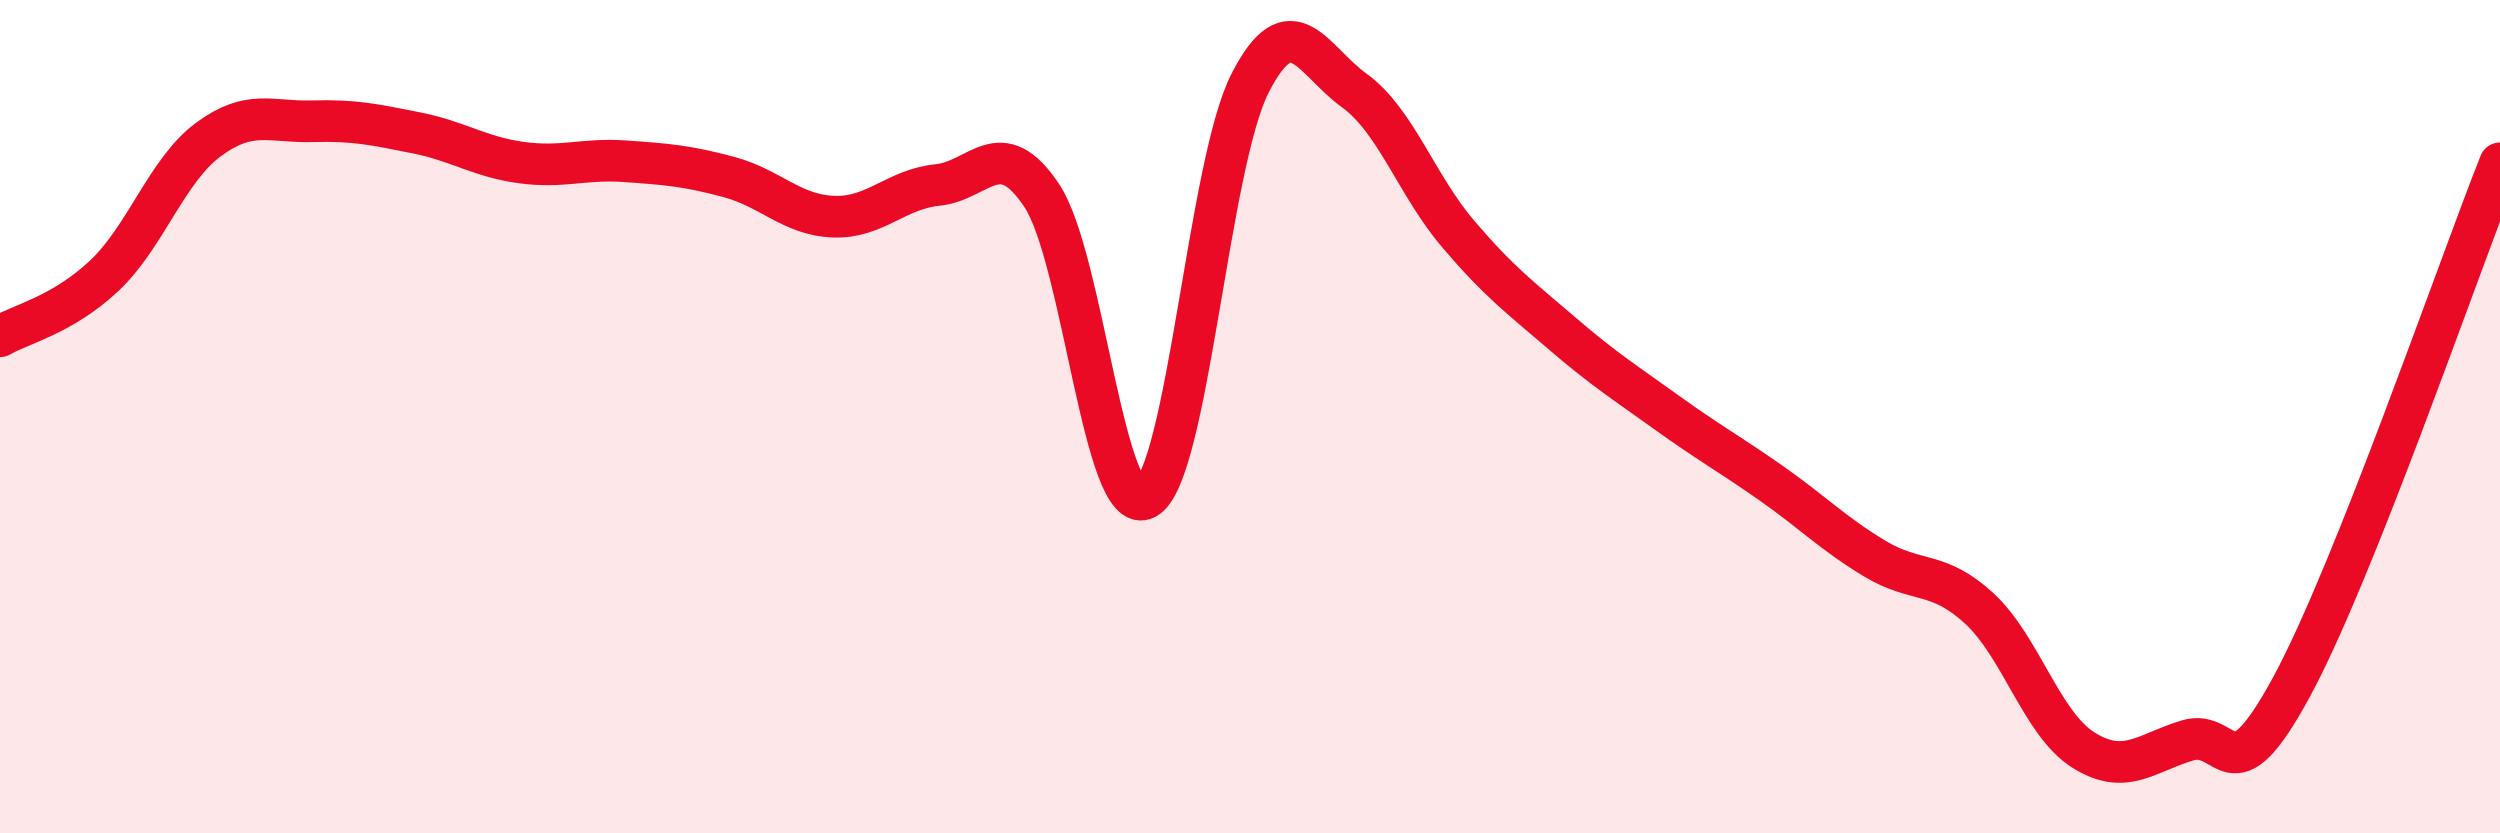
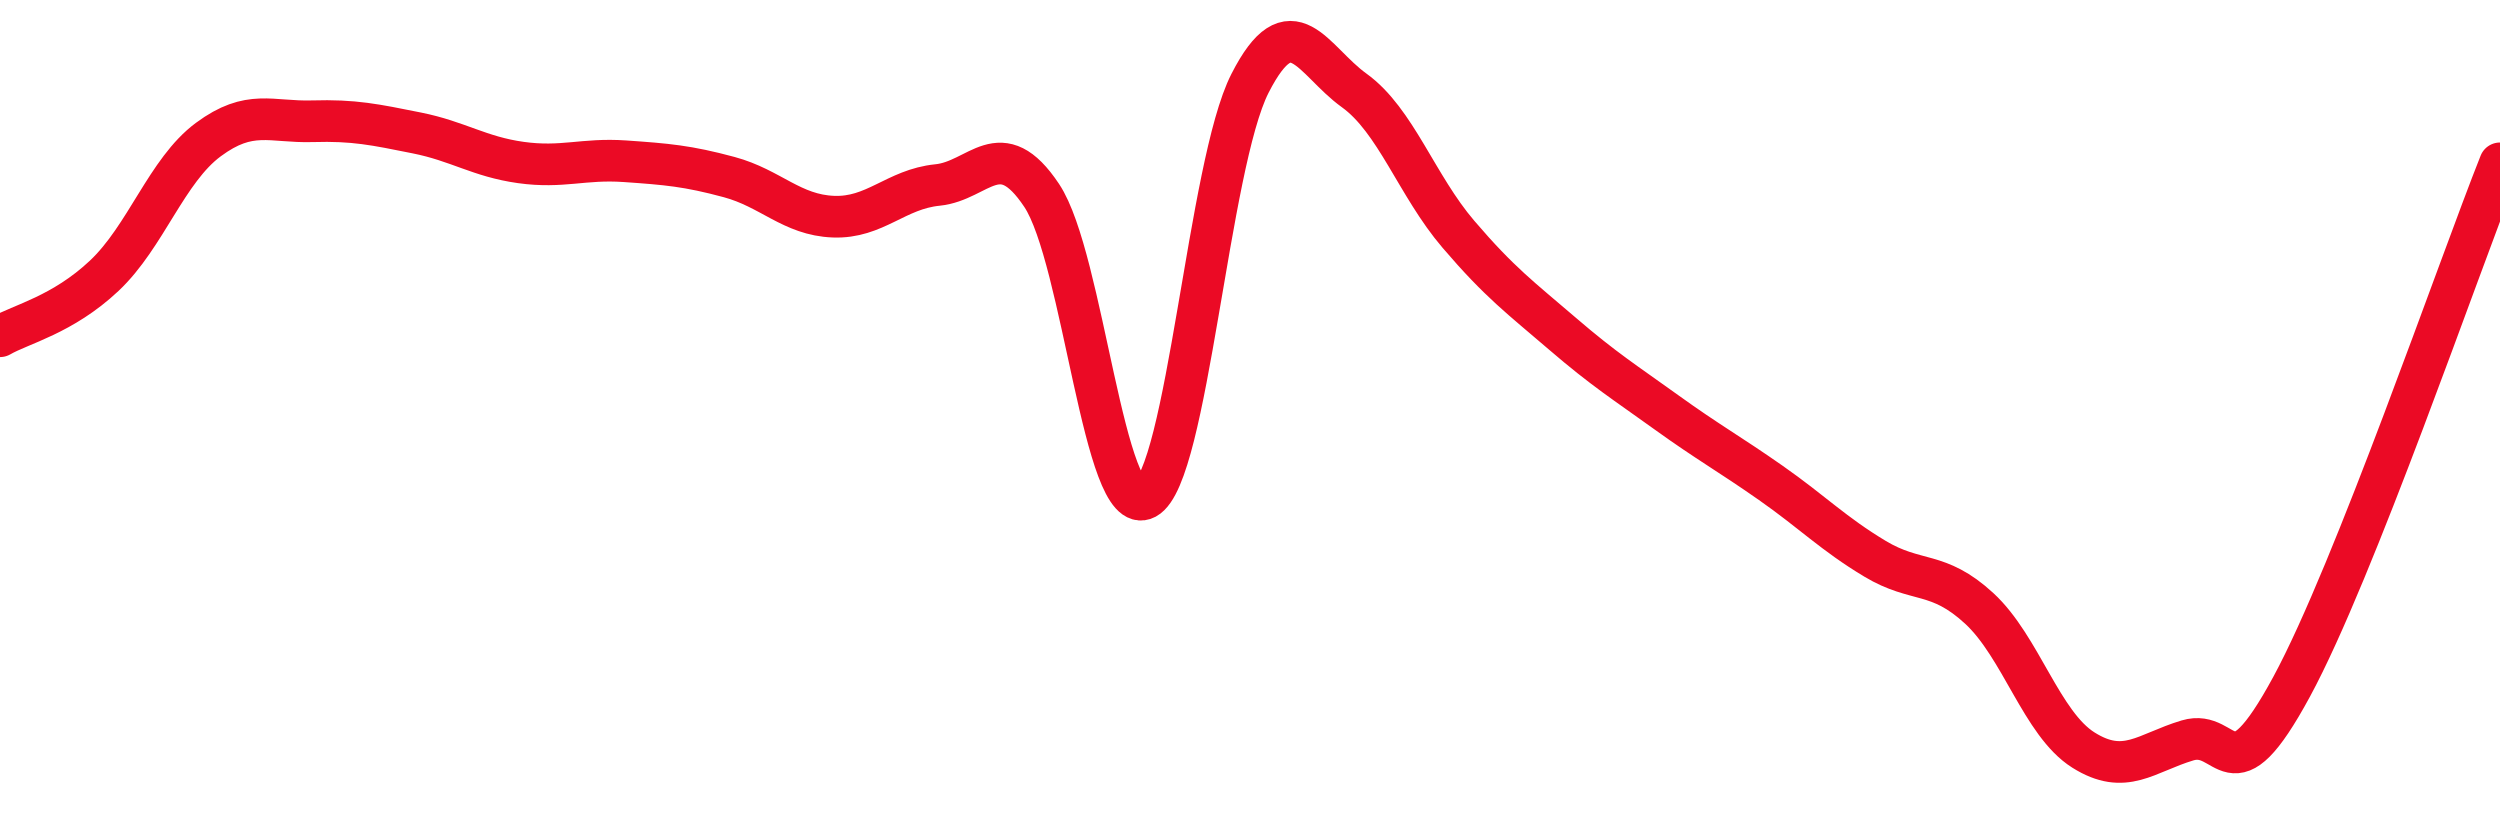
<svg xmlns="http://www.w3.org/2000/svg" width="60" height="20" viewBox="0 0 60 20">
-   <path d="M 0,8.07 C 0.5,7.78 1.5,7.56 2.5,6.62 C 3.5,5.68 4,4.09 5,3.35 C 6,2.61 6.5,2.94 7.5,2.91 C 8.5,2.88 9,2.99 10,3.19 C 11,3.39 11.5,3.76 12.5,3.9 C 13.5,4.04 14,3.8 15,3.87 C 16,3.94 16.5,3.98 17.5,4.25 C 18.5,4.52 19,5.16 20,5.2 C 21,5.24 21.5,4.54 22.5,4.44 C 23.5,4.34 24,3.19 25,4.69 C 26,6.19 26.5,12.5 27.5,11.96 C 28.5,11.42 29,3.96 30,2 C 31,0.04 31.5,1.45 32.5,2.17 C 33.5,2.89 34,4.45 35,5.62 C 36,6.79 36.5,7.15 37.5,8.01 C 38.5,8.87 39,9.18 40,9.9 C 41,10.62 41.5,10.89 42.5,11.59 C 43.5,12.29 44,12.81 45,13.41 C 46,14.01 46.5,13.68 47.5,14.6 C 48.5,15.52 49,17.37 50,18 C 51,18.63 51.5,18.07 52.5,17.77 C 53.5,17.47 53.5,19.25 55,16.48 C 56.5,13.71 59,6.43 60,3.92L60 20L0 20Z" fill="#EB0A25" opacity="0.1" stroke-linecap="round" stroke-linejoin="round" />
  <path d="M 0,8.07 C 0.5,7.78 1.5,7.56 2.5,6.62 C 3.5,5.68 4,4.09 5,3.35 C 6,2.61 6.5,2.94 7.5,2.91 C 8.5,2.88 9,2.99 10,3.19 C 11,3.39 11.5,3.76 12.5,3.9 C 13.5,4.04 14,3.8 15,3.87 C 16,3.94 16.5,3.98 17.5,4.25 C 18.5,4.52 19,5.16 20,5.2 C 21,5.24 21.5,4.54 22.5,4.44 C 23.5,4.34 24,3.19 25,4.69 C 26,6.19 26.5,12.5 27.5,11.96 C 28.5,11.42 29,3.96 30,2 C 31,0.04 31.5,1.45 32.5,2.17 C 33.5,2.89 34,4.45 35,5.62 C 36,6.79 36.5,7.15 37.5,8.01 C 38.5,8.87 39,9.18 40,9.9 C 41,10.62 41.5,10.89 42.5,11.59 C 43.5,12.29 44,12.81 45,13.41 C 46,14.01 46.5,13.68 47.5,14.6 C 48.5,15.52 49,17.37 50,18 C 51,18.63 51.5,18.07 52.5,17.77 C 53.5,17.47 53.5,19.25 55,16.48 C 56.5,13.71 59,6.43 60,3.92" stroke="#EB0A25" stroke-width="1" fill="none" stroke-linecap="round" stroke-linejoin="round" />
</svg>